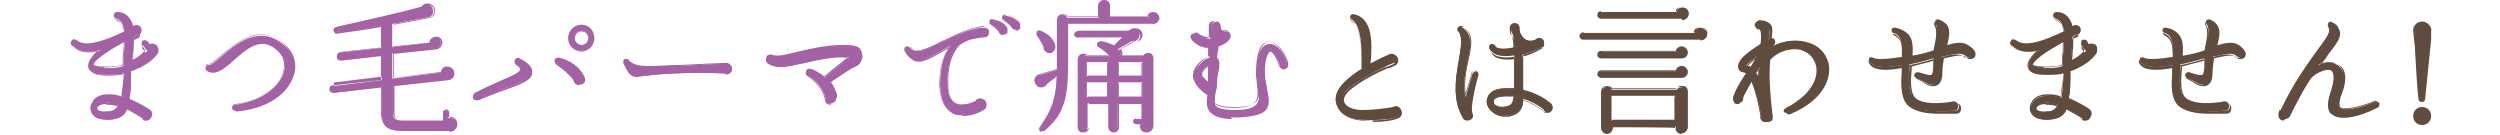
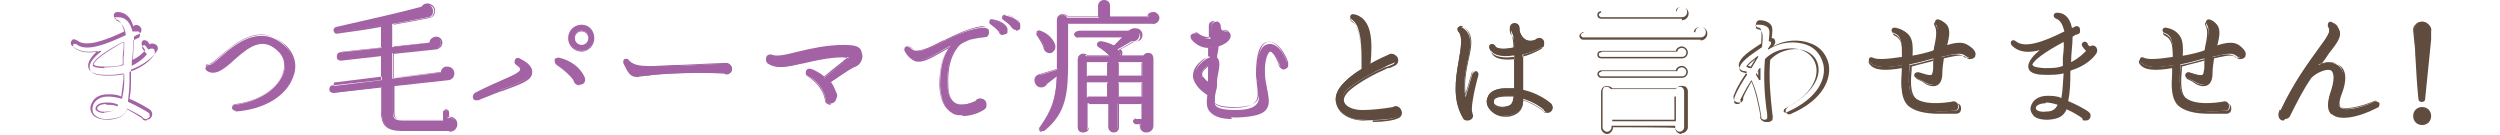
<svg xmlns="http://www.w3.org/2000/svg" width="334" height="18" version="1.1" viewBox="0 0 334 18">
  <defs>
    <style>
      .cls-1 {
        fill: #a362a4;
      }

      .cls-2 {
        fill: #604c3f;
      }
    </style>
  </defs>
  <g>
    <g id="_レイヤー_1" data-name="レイヤー_1">
      <g>
        <g>
-           <path class="cls-1" d="M17.5,9.5c0,1.3,0,2.7-.3,4,1,.4,2.5,1.2,2.8,1.5.4.3.2,1.1-.4,1.1s-.4,0-.5-.3c-.4-.3-1.2-.8-2.1-1.2-.4.9-1,1.3-2.5,1.4-1,0-1.8-.2-2.1-.8-.3-.4-.3-.9,0-1.4.3-.6,1.1-1,2-1,.6,0,1.3,0,1.9.3.2-1.1.2-2.2.3-3.3-.7.2-1.5.2-2.4.2-.9,0-2.1-.1-2.3-.9-.2-.9.9-1.9,1.5-2.4-1.5.4-2.8.3-3.7-.6-.4-.4,0-1,.5-.6,1.2,1,3.7.1,6.5-1.3-.2-.8-.5-1.5-1.1-1.7-.5-.2-.4-.8.1-.8,1.2,0,1.8.9,2,2h.2c.4-.4,1-.2,1,.3s-.1.5-.4.6c-.2,0-.4.2-.6.3,0,1.1-.2,2.2-.2,3.4,1-.5,1.6-1.1,2-1.5-.1-.1-.3-.3-.5-.6-.3-.5.4-.9.7-.4,0,.2.2.3.3.4.7-.4,1.2.3.9.9-.5.8-1.7,1.8-3.4,2.3ZM12.5,8.7c0,.1.1.3,1.5.4,1,0,1.8,0,2.5-.3,0-.2,0-.7,0-1,0-.5.2-1.3.1-2.2-.9.5-3.9,2.1-4.2,3.1ZM14.2,13.8c-.8,0-1.2.3-1.3.5,0,0,0,.2,0,.3.2.2.6.4,1.4.3.8,0,1.2-.3,1.5-.9-.6-.2-1.1-.3-1.6-.3Z" />
          <path class="cls-1" d="M19.6,16.1c-.3,0-.5,0-.6-.3-.3-.2-1.1-.7-2-1.2-.4.9-1.1,1.3-2.5,1.4-1,0-1.8-.2-2.2-.8-.3-.5-.3-1,0-1.5.3-.7,1.1-1.1,2.1-1.1.6,0,1.2,0,1.8.3.1-.8.2-1.6.3-2.4,0-.2,0-.5,0-.7-.8.2-1.5.2-2.3.2h0c-.5,0-2.2,0-2.4-1-.2-.8.7-1.7,1.2-2.2-1.5.3-2.6,0-3.4-.7-.2-.2-.2-.5,0-.7.1-.2.4-.2.7,0,1.2,1,4-.1,6.3-1.2-.2-.8-.5-1.4-1-1.6-.3,0-.4-.3-.4-.6,0-.2.2-.4.5-.4,1,0,1.8.7,2.1,1.9h0c.2-.2.5-.2.7-.1.2.1.4.3.4.6s-.2.5-.4.6c-.2,0-.4.2-.6.3,0,.7,0,1.4-.1,2.1,0,.3,0,.7-.1,1,.7-.3,1.3-.8,1.7-1.3-.1-.2-.3-.4-.4-.6-.2-.3,0-.6.1-.7.2-.1.5,0,.7.2,0,.1.1.2.2.3.4-.2.7,0,.9.1.2.2.3.6,0,.9-.6.9-1.8,1.8-3.4,2.4,0,.4,0,.8,0,1.3,0,.8,0,1.7-.2,2.6,1,.4,2.4,1.2,2.8,1.5.2.2.3.5.2.8-.1.3-.4.5-.7.5ZM17,14.5s0,0,0,0c1,.5,1.9,1,2.1,1.2,0,0,0,0,0,0,0,.1.2.2.4.2s.4-.2.5-.3c0-.2,0-.4-.1-.5-.4-.3-1.9-1.1-2.8-1.5,0,0,0,0,0-.1.1-.9.2-1.7.2-2.6,0-.4,0-.9,0-1.3,0,0,0,0,0,0,1.8-.6,2.9-1.6,3.3-2.3.2-.3,0-.6,0-.7-.1-.1-.4-.2-.7,0,0,0,0,0-.1,0-.1-.1-.2-.3-.3-.4-.1-.2-.3-.2-.4-.1-.1,0-.2.3,0,.5.2.3.4.5.5.6,0,0,0,0,0,.1-.5.6-1.2,1.1-2,1.5,0,0,0,0,0,0,0,0,0,0,0,0,0-.4,0-.8.1-1.2,0-.7.2-1.4.1-2.2,0,0,0,0,0,0,.2-.1.4-.2.6-.3.2,0,.3-.2.3-.5s-.1-.4-.3-.4c-.2,0-.4,0-.5,0,0,0,0,0,0,0h-.2c0,.1,0,.1,0,0s0,0,0,0c-.3-1.2-.9-1.9-1.9-1.9s-.3.1-.3.2c0,.1,0,.3.2.3.7.3,1,1.1,1.1,1.8,0,0,0,0,0,.1-2.6,1.2-5.3,2.3-6.6,1.2-.2-.1-.3,0-.4,0,0,.1-.1.3,0,.4.8.7,2,.9,3.6.5,0,0,0,0,.1,0,0,0,0,0,0,.1-.8.6-1.7,1.5-1.5,2.3.1.6.9.9,2.2.9.8,0,1.6,0,2.4-.2,0,0,0,0,0,0,0,0,0,0,0,0,0,.3,0,.5,0,.8,0,.8-.1,1.7-.3,2.5,0,0,0,0,0,0,0,0,0,0,0,0-.7-.2-1.3-.3-1.9-.3-.9,0-1.6.4-1.9,1-.2.4-.2.9,0,1.3.4.5,1.1.8,2.1.7,1.4-.1,2.1-.5,2.4-1.4,0,0,0,0,0,0,0,0,0,0,0,0ZM14,15.1c-.8,0-1.1-.3-1.2-.4-.1-.1,0-.3,0-.4.1-.2.4-.6,1.4-.6h0c.5,0,1,0,1.6.3,0,0,0,0,0,0,0,0,0,0,0,0-.3.6-.7.9-1.6,1-.1,0-.2,0-.3,0ZM14.2,13.9c-.9,0-1.2.4-1.2.5,0,0,0,.1,0,.2.1.2.6.4,1.3.3.8,0,1.1-.3,1.4-.7-.5-.2-1-.2-1.5-.2ZM14,9.1c-1.2,0-1.5-.2-1.6-.3,0,0,0-.1,0-.2h0c.3-1,2.9-2.4,4-3h.2c0-.1,0-.1,0-.1,0,0,0,0,0,0,0,.9,0,1.7-.1,2.2,0,.3,0,.8,0,1s0,0,0,0c-.7.2-1.5.3-2.6.3ZM12.6,8.7s0,0,0,0c0,0,.2.2,1.4.2,1,0,1.8,0,2.4-.3,0-.2,0-.7,0-1,0-.5.2-1.2.1-2h0c-1,.6-3.7,2.1-4,3Z" />
        </g>
        <g>
          <path class="cls-1" d="M31.5,14.7c-.6,0-.6-.7,0-.7,3.6-.5,5.8-2.5,6.4-4.3.4-1.2.1-2.3-.7-3-2.2-2.1-4.2-.4-6,1.2-1.2,1.1-2.4,2.2-3.5,1.5-.4-.2-.2-.7.2-.7s1-.6,1.6-1.1c1.9-1.7,5.2-4.4,8.4-1.6,1.3,1.1,1.7,2.6,1.2,4.2-.9,2.5-3.8,4.3-7.7,4.6Z" />
          <path class="cls-1" d="M31.5,14.8c-.3,0-.5-.2-.5-.4,0-.2.1-.5.5-.5,3.8-.5,5.8-2.6,6.3-4.2.4-1.1.1-2.2-.7-2.9-2-1.9-3.8-.6-5.8,1.2-1.2,1.1-2.5,2.2-3.6,1.5-.2-.1-.3-.3-.2-.5,0-.2.3-.4.5-.4s.5-.2,1.5-1.1c1.8-1.6,5.2-4.5,8.5-1.6,1.3,1.1,1.8,2.7,1.2,4.3-.9,2.6-3.8,4.4-7.7,4.7,0,0,0,0,0,0ZM31.5,14.7h0,0ZM35,5.5c.7,0,1.4.3,2.2,1,.9.8,1.1,1.9.7,3.1-.6,1.7-2.6,3.9-6.5,4.4-.2,0-.3.2-.3.3,0,.1.1.2.3.2s0,0,0,0c3.8-.3,6.7-2.1,7.6-4.6.5-1.5,0-3-1.2-4.1-3.2-2.8-6.4,0-8.3,1.6-.9.8-1.4,1.2-1.7,1.2s-.3.1-.3.2c0,0,0,.2.1.3,1,.7,2.1-.4,3.4-1.4,1.1-1,2.4-2.2,3.9-2.2Z" />
        </g>
        <g>
          <path class="cls-1" d="M60,17.4h-6.3c-1.9,0-2.7-.7-2.7-2.5v-3.3l-6.4.8c-.2,0-.5-.2-.5-.4s.2-.5.4-.5l6.5-.8v-3.4l-5.4.6c-.2,0-.5-.2-.5-.4,0-.2.2-.5.4-.5l5.5-.6v-3c-1.5.3-4.5.7-6.1.9-.4,0-.5-.5,0-.6,3.1-.7,8.9-2,11.4-2.7.2-.4.7-.6,1.1-.3.7.4.6,1.5-.2,1.6-1,.2-3.7.7-4.8.9v3.1l5-.6c0-.4.3-.7.8-.7s.7.3.7.7-.3.7-.7.8l-5.8.6v3.4l6.5-.8c0-.4.3-.8.8-.8s.8.3.8.8-.3.7-.6.8l-7.4.9v3.5c0,.9.2,1.2,1.3,1.2h5.4v-1.1c0-.2.2-.3.3-.3s.3.1.3.3v.8c.6-.2,1.1.2,1.1.8s-.4.9-.9.9Z" />
          <path class="cls-1" d="M60,17.5h-6.3c-2,0-2.8-.7-2.8-2.6v-3.2l-6.3.7c-.1,0-.3,0-.4-.1-.1,0-.2-.2-.2-.3,0-.1,0-.3.1-.4,0-.1.2-.2.4-.2l6.4-.7v-3.2l-5.3.6c-.1,0-.3,0-.4-.1-.1,0-.2-.2-.2-.4,0-.1,0-.3.1-.4,0-.1.2-.2.4-.2l5.4-.6v-2.8c-1.5.3-4.4.7-5.9.9-.3,0-.4-.2-.4-.4,0-.2,0-.4.3-.5,3.1-.7,8.9-2,11.4-2.7.3-.4.8-.6,1.3-.3.4.2.6.6.5,1,0,.4-.3.7-.7.8-1,.2-3.6.7-4.8.9v2.9l4.8-.5c0-.4.4-.8.9-.8s.8.4.8.8-.3.8-.8.9l-5.7.6v3.2l6.3-.7c0-.4.4-.8.9-.8s.9.4.9.9-.3.8-.7.9l-7.3.8v3.4c0,.9.2,1.1,1.2,1.1h5.3v-1c0-.2.2-.4.4-.4s.4.2.4.4v.6c.3,0,.5,0,.7.2.3.2.4.5.4.8,0,.5-.4,1-1,1ZM51,11.5s0,0,0,0c0,0,0,0,0,0v3.3c0,1.8.7,2.4,2.6,2.4h6.3c.4,0,.8-.3.8-.8s-.1-.5-.3-.6c-.2-.1-.4-.2-.7-.1,0,0,0,0,0,0,0,0,0,0,0,0v-.8c0-.1,0-.2-.2-.2s-.2,0-.2.2v1.1c0,0,0,0,0,0h-5.4c-1.1,0-1.4-.3-1.4-1.3v-3.5c0,0,0,0,0,0l7.4-.9c.3,0,.5-.3.5-.7s-.3-.7-.7-.7-.7.3-.7.7,0,0,0,0l-6.5.8s0,0,0,0c0,0,0,0,0,0v-3.4c0,0,0,0,0,0l5.8-.6c.3,0,.6-.3.6-.7s-.3-.6-.6-.6-.7.3-.7.6,0,0,0,0l-5,.6s0,0,0,0c0,0,0,0,0,0v-3.1s0,0,0,0c1.1-.2,3.8-.7,4.8-.9.3,0,.5-.3.6-.7,0-.3,0-.6-.4-.8-.4-.2-.8,0-1,.3,0,0,0,0,0,0-2.5.7-8.3,2.1-11.4,2.7-.1,0-.2.1-.2.2,0,0,0,.2.2.2,1.6-.2,4.6-.6,6.1-.9,0,0,0,0,0,0,0,0,0,0,0,0v3c0,0,0,0,0,0l-5.5.6c0,0-.2,0-.2.1s0,.2,0,.2c0,0,0,.2.1.2,0,0,.2,0,.2,0l5.4-.6s0,0,0,0c0,0,0,0,0,0v3.4c0,0,0,0,0,0l-6.5.8c0,0-.2,0-.2.1,0,0,0,.2,0,.3,0,0,0,.1.1.2,0,0,.2,0,.3,0l6.4-.8h0Z" />
        </g>
        <g>
          <path class="cls-1" d="M66.9,12.1c-.9.3-2,.7-3,1.1-.6.2-.9-.5-.4-.8,1.1-.6,2.2-1.1,3.2-1.5,1.4-.6,2.8-1.2,2.9-1.7,0-.2-.1-.4-.6-.7-.5-.3,0-1,.4-.7.8.4,1.6.9,1.6,1.7,0,1-1.7,1.6-4.1,2.5ZM77.4,11.3c-.4,0-.7-.3-.7-.6-.4-.6-1.3-1.5-2.2-2.1-.5-.3-.2-.8.3-.7,1.3.3,2.7,1.1,3.3,2.4.2.5,0,1-.6,1ZM77.7,6.8c-.9,0-1.7-.7-1.7-1.7s.7-1.7,1.7-1.7,1.6.7,1.6,1.7-.7,1.7-1.6,1.7ZM77.7,4.1c-.6,0-1,.5-1,1s.5,1,1,1,1-.5,1-1-.4-1-1-1Z" />
          <path class="cls-1" d="M63.6,13.4c-.2,0-.4-.1-.4-.3-.1-.2,0-.5.3-.7,1.1-.5,2.2-1,3.2-1.5l.4-.2c1.2-.5,2.4-1,2.4-1.4,0-.2-.1-.3-.5-.6-.3-.2-.3-.5-.2-.7.1-.2.4-.3.7-.1.7.4,1.7.9,1.6,1.8,0,1.1-1.7,1.6-4.1,2.5h-.1c-1.2.5-2.1.8-3,1.2,0,0-.2,0-.3,0ZM69.2,7.9c-.1,0-.2,0-.2.1,0,.1,0,.3.1.5.4.3.6.5.6.8,0,.5-1,.9-2.5,1.6l-.4.2c-1,.4-2.1.9-3.2,1.5-.2.1-.2.3-.2.4,0,.1.2.2.4.1.9-.4,1.8-.7,3-1.1h.1c2.3-.9,3.9-1.4,3.9-2.4,0-.7-.7-1.2-1.5-1.6,0,0-.1,0-.2,0ZM66.9,12.1h0,0ZM77.4,11.4c-.4,0-.7-.3-.8-.7-.4-.6-1.3-1.4-2.2-2-.3-.2-.3-.5-.3-.7,0-.2.3-.3.6-.3,1.6.4,2.8,1.3,3.3,2.5.1.3.1.6,0,.8-.1.2-.4.3-.7.3ZM74.7,8c-.1,0-.2,0-.3.2,0,.1,0,.3.2.4.9.6,1.9,1.5,2.3,2.1,0,0,0,0,0,0,0,.3.3.5.6.5s.4,0,.5-.2c.1-.2.1-.4,0-.6-.5-1.1-1.7-2-3.2-2.4,0,0,0,0-.1,0ZM77.7,6.9c-1,0-1.8-.8-1.8-1.8s.8-1.8,1.8-1.8,1.7.8,1.7,1.8-.8,1.8-1.7,1.8ZM77.7,3.6c-.9,0-1.6.7-1.6,1.6s.7,1.6,1.6,1.6,1.5-.7,1.5-1.6-.7-1.6-1.5-1.6ZM77.7,6.3c-.6,0-1.1-.5-1.1-1.1s.5-1.1,1.1-1.1,1.1.5,1.1,1.1-.5,1.1-1.1,1.1ZM77.7,4.2c-.5,0-.9.4-.9.9s.4.9.9.9.9-.4.9-.9-.4-.9-.9-.9Z" />
        </g>
        <g>
          <path class="cls-1" d="M96.7,9.8c-5-.2-8.8.1-10.2.3-2.1.3-2.2.1-3.1-1.7-.2-.4.3-.7.5-.4.8,1.1,2.4,1,5.9.8,1.7,0,4.5-.2,7.3-.3.4,0,.6.3.7.6,0,.6-.6.9-1,.6Z" />
          <path class="cls-1" d="M85.3,10.3c-1.1,0-1.3-.4-2-1.8-.1-.3,0-.5.1-.6.2-.1.4,0,.5,0,.8,1.1,2.4,1,5.8.8,1.4,0,4.4-.2,7.3-.3.4,0,.7.3.8.7,0,.3,0,.5-.3.7-.2.2-.6.2-.8,0-5.9-.2-9.7.2-10.1.3-.5,0-.9.1-1.2.1ZM83.6,8s0,0-.1,0c0,0-.1.2,0,.3.9,1.7,1,1.9,3,1.6.4,0,4.3-.6,10.2-.3,0,0,0,0,0,0,.2.1.4,0,.6,0,.2-.1.2-.3.2-.5,0-.3-.3-.5-.6-.5-2.9,0-5.9.2-7.3.3-3.5.2-5.1.3-5.9-.8,0,0-.1,0-.2,0Z" />
        </g>
        <g>
          <path class="cls-1" d="M114.4,8.8c-.9.4-2.7,1.7-3.6,2.3.4.4.7,1,.8,1.6.3.5,0,1.1-.6,1.1s-.7-.2-.7-.6c-.2-1.2-1.1-2.4-2.4-3.1-.4-.2-.2-.9.3-.8.6.2,1.3.6,1.9,1.1.6-.5,1.9-1.5,2.5-2,0,0,.7-.5.8-.7-1.2-.5-4.8.4-6.1.7-1.9.5-3.5.8-4.7,0-.5-.3-.2-1,.4-.8.8.3,2,0,3.6-.4,1.7-.4,3.8-.9,6.2-.9s2.2.7,2.3,1.3c.1.5-.2,1-.7,1.2Z" />
          <path class="cls-1" d="M111,14c-.4,0-.8-.2-.8-.7-.2-1.2-1.1-2.3-2.3-3.1-.3-.2-.3-.5-.2-.7,0-.2.3-.4.6-.3.5.1,1.3.6,1.8,1,.3-.2.7-.6,1.1-.9.5-.4,1-.8,1.4-1.1,0,0,0,0,.2-.2.2-.1.4-.3.5-.5-.6-.2-2.2-.1-5.9.8h-.1c-1.9.5-3.4.8-4.7,0-.3-.2-.3-.5-.2-.7,0-.2.4-.4.7-.3.7.3,1.9,0,3.5-.4,1.7-.4,3.8-.9,6.2-.9s2.2.7,2.4,1.3c.1.6-.2,1.1-.8,1.3h0c-.6.2-1.6.9-2.4,1.5-.4.3-.8.5-1.1.7.4.5.6,1,.8,1.5.2.3.2.6,0,.9-.1.2-.4.4-.7.4ZM108.1,9.5c-.1,0-.2,0-.3.2,0,.1,0,.3.1.4,1.3.8,2.2,1.9,2.4,3.2,0,.3.3.5.6.5s.4,0,.5-.3c.1-.2,0-.5,0-.7,0,0,0,0,0,0-.1-.6-.4-1.1-.8-1.6,0,0,0,0,0,0s0,0,0,0c.3-.2.7-.5,1.2-.8.9-.6,1.9-1.3,2.5-1.5.5-.2.7-.6.6-1.1-.1-.6-.8-1.2-2.2-1.2-2.4,0-4.5.5-6.2.9-1.7.4-2.9.7-3.6.4-.2,0-.4,0-.5.2,0,.1,0,.3.2.4,1.2.8,2.7.4,4.5,0h.1c3.3-.8,5.4-1,6.2-.7,0,0,0,0,0,0,0,0,0,0,0,0-.1.2-.4.4-.7.6,0,0-.1.1-.2.1-.3.3-.9.7-1.4,1.1-.5.4-.9.7-1.2.9,0,0,0,0-.1,0-.5-.5-1.3-.9-1.8-1,0,0,0,0-.1,0ZM114.4,8.8h0,0Z" />
        </g>
        <g>
          <path class="cls-1" d="M131.4,4.8c-.3,0-1.5.2-1.8.3-.7.3-1.3.5-1.8,1.1-.9,1.2-1.3,2.9-1.2,5.1,0,1.3.4,2.1,1.1,2.5.8.4,2,0,2.7-.3.4-.6,1.3-.3,1.3.4s-.1.5-.4.6c-1.2.7-2.9,1.2-4.1.5-1-.5-1.5-1.7-1.6-3.6,0-2.3.4-4.1,1.4-5.3-.6.3-1.1.6-1.6.9-1.2.7-2.2,1.2-3.1,1-.5-.2-1-.6-1.3-1.2-.2-.4.3-.7.6-.4.9.9,2.3.2,4.5-.9,1.6-.8,3.3-1.6,5.1-1.8.4,0,.9,0,.9.6s-.3.7-.6.6ZM134.1,4.6c-.3,0-.5-.1-.6-.4-.2-.2-.6-.6-1-.9-.3-.2-.2-.6.2-.5,1.1.2,1.7.7,1.8,1.1.1.3,0,.6-.4.7ZM135.8,3.9c-.2,0-.5-.1-.6-.4-.2-.3-.7-.7-1-.9-.3-.2-.2-.6.2-.5,1,.2,1.6.6,1.8,1.1,0,.3,0,.6-.4.7Z" />
          <path class="cls-1" d="M128.6,15.4c-.5,0-1,0-1.4-.3-1-.6-1.6-1.7-1.7-3.6,0-2.1.3-3.8,1.2-5-.5.2-.9.5-1.3.7-1.2.7-2.2,1.2-3.1,1-.5-.2-1-.6-1.4-1.3-.2-.3,0-.5,0-.6.2-.1.4-.2.7,0,.9.9,2.3.2,4.4-.9h.1c1.6-.8,3.2-1.6,5-1.9.3,0,.6,0,.8.2.1.1.2.3.2.5s0,.4-.2.6c-.1.1-.3.2-.5.2-.3,0-1.4.2-1.8.3-.7.3-1.3.5-1.7,1.1-.9,1.2-1.3,2.8-1.2,5,0,1.3.4,2.1,1,2.4.9.5,2.2-.1,2.6-.3.2-.3.5-.4.9-.3.4.1.6.4.6.8s-.1.5-.4.7c-.8.5-1.8.8-2.8.8ZM127,6s0,0,0,0c0,0,0,0,0,.1-1,1.2-1.5,3-1.4,5.3,0,1.8.6,3,1.6,3.5,1.2.7,2.8.2,4-.5.2-.1.3-.3.3-.5s-.2-.5-.4-.6c-.2,0-.5,0-.6.2,0,0,0,0,0,0-.4.2-1.8.9-2.8.3-.7-.4-1.1-1.2-1.1-2.6-.1-2.3.3-3.9,1.2-5.1.5-.6,1.1-.9,1.8-1.2.4-.1,1.5-.3,1.9-.3,0,0,0,0,0,0,.1,0,.2,0,.3-.1.1-.1.2-.3.2-.4s0-.3-.1-.4c-.1-.1-.4-.2-.6-.1-1.8.2-3.4,1-4.9,1.8h-.1c-2.2,1.2-3.7,1.9-4.6.9-.1-.1-.3-.1-.4,0-.1,0-.1.2,0,.4.4.7.8,1,1.3,1.2.9.2,1.8-.3,3-1,.4-.2,1-.5,1.6-.9,0,0,0,0,0,0ZM134,4.7c-.3,0-.5-.2-.6-.5h0c-.2-.3-.6-.6-1-.9-.2-.1-.3-.3-.2-.5,0-.2.2-.3.5-.2,1.1.2,1.7.7,1.9,1.2,0,.2,0,.4,0,.5,0,.2-.3.3-.5.3h0s0,0-.1,0ZM132.6,2.8c-.1,0-.2,0-.2.1,0,0,0,.2.1.2.4.2.8.6,1,.9h0c0,0,0,0,0,.1,0,.2.2.4.5.3h0c.1,0,.3-.1.3-.2,0-.1,0-.2,0-.4-.1-.4-.7-.8-1.7-1,0,0,0,0,0,0ZM135.7,4c-.2,0-.5-.2-.6-.4-.2-.3-.6-.6-1-.9-.2-.1-.3-.3-.2-.5,0-.1.2-.3.5-.2,1,.2,1.7.6,1.9,1.2,0,.2,0,.4,0,.6,0,.1-.2.2-.4.3,0,0,0,0-.1,0ZM134.3,2.1c0,0-.1,0-.2.1,0,0,0,.2.1.2.4.2.8.7,1.1.9,0,0,0,0,0,0,0,.2.3.4.5.3h0c.1,0,.2,0,.3-.2,0-.1,0-.3,0-.4-.2-.5-.8-.9-1.7-1,0,0,0,0,0,0Z" />
        </g>
        <g>
          <path class="cls-1" d="M154.1,3.1h-11.5v5c0,4.4-.3,7-3.2,9.3-.3.2-.6-.2-.5-.4,1.7-2.4,2.2-4,2.3-7l-1.4,1.1c-.2.4-.6.6-1,.4-.7-.3-.6-1.3.2-1.5l2.3-.7V2.7c0-.7,1-1,1.3-.3h4.2V.8c0-.4.3-.7.7-.7s.7.3.7.7v1.5h5.2c0-.4.3-.6.7-.6s.7.3.7.7-.3.7-.7.7ZM140.2,7c-.4,0-.7-.3-.7-.7-.1-.4-.6-1.2-.9-1.6-.2-.2,0-.6.4-.5,1,.4,1.8,1.2,1.9,2,0,.4-.2.9-.7.9ZM153.1,17.6c-.6,0-.9-.6-.7-1.1h-.7c-.2,0-.3-.1-.3-.3s.2-.3.3-.3h.8v-2.1h-3.2v3.2c0,.4-.3.6-.6.6s-.6-.3-.6-.6v-3.2h-2.8v3.2c0,.4-.3.6-.7.6s-.6-.3-.6-.6V7.9c0-.6.8-.9,1.1-.4h3.2c-.4-.4-1-.9-1.6-1.3-.3-.2,0-.6.2-.6.7.1,1.3.3,1.8.6l1.2-1.2h-6c-.2,0-.4-.2-.4-.4s.2-.4.4-.4h6.8c.4-.5,1.3-.4,1.5.2.2.6-.4,1.3-1,1.1l-1.9,1.1c.3.2.5.6.3.9h3.1c.3-.6,1.2-.4,1.2.3v9c0,.4-.3.8-.8.8ZM145.2,10.2h2.8v-1.9h-2.8v1.9ZM145.2,13h2.8v-2h-2.8v2ZM149.4,10.2h3.2v-1.9h-3.2v1.9ZM149.4,13h3.2v-2h-3.2v2Z" />
          <path class="cls-1" d="M153.1,17.7c-.3,0-.6-.2-.7-.4-.1-.2-.2-.5-.1-.7h-.5c-.2,0-.4-.2-.4-.4s.2-.4.4-.4h.7v-1.9h-3v3.1c0,.4-.3.7-.7.7s-.7-.3-.7-.7v-3.1h-2.6v3.1c0,.4-.3.7-.8.7s-.7-.3-.7-.7V7.9c0-.3.2-.6.5-.7.3-.1.6,0,.8.2h2.9c-.4-.4-.9-.8-1.4-1.1-.2,0-.2-.3-.2-.5,0-.2.3-.3.5-.3.7.1,1.2.3,1.8.6l1-1h-5.7c-.3,0-.5-.2-.5-.5s.2-.5.5-.5h6.7c.2-.3.6-.4,1-.3.3,0,.6.3.7.6.1.3,0,.7-.2.9-.2.2-.6.3-.9.3l-1.8,1c.3.2.3.5.2.8h2.9c.2-.3.5-.4.8-.3.3,0,.5.4.5.7v9c0,.5-.4.9-.9.9ZM151.7,16c-.1,0-.2,0-.2.2s.1.2.2.2h.7s0,0,0,0c0,0,0,0,0,0-.1.2,0,.5,0,.7.1.2.3.3.6.3.4,0,.7-.3.7-.7V7.8c0-.3-.2-.5-.4-.5-.2,0-.5,0-.6.3,0,0,0,0,0,0h-3.1s0,0,0,0,0,0,0-.1c.2-.3,0-.6-.2-.8,0,0,0,0,0,0,0,0,0,0,0,0l1.9-1.1s0,0,0,0c.3,0,.6,0,.8-.2.2-.2.3-.5.2-.7,0-.3-.3-.4-.5-.5-.3,0-.6,0-.8.3,0,0,0,0,0,0h-6.8c-.2,0-.3.1-.3.3s.1.3.3.3h6s0,0,0,0,0,0,0,.1l-1.2,1.2s0,0-.1,0c-.5-.3-1.1-.5-1.8-.6-.1,0-.2,0-.2.1,0,0,0,.2,0,.2.5.4,1.2.9,1.6,1.3,0,0,0,0,0,.1,0,0,0,0,0,0h-3.2s0,0,0,0c-.2-.2-.4-.2-.6-.1-.2,0-.3.3-.3.5v9c0,.3.2.5.5.5s.6-.2.6-.5v-3.2c0,0,0,0,0,0h2.8c0,0,0,0,0,0v3.2c0,.3.2.5.5.5s.5-.2.5-.5v-3.2c0,0,0,0,0,0h3.2c0,0,0,0,0,0v2.1c0,0,0,0,0,0h-.8ZM139.2,17.6c-.1,0-.2,0-.3-.1-.1-.1-.2-.4,0-.5,1.6-2.2,2.2-3.8,2.3-6.8l-1.3,1c-.2.4-.7.6-1.2.4-.3-.2-.5-.5-.5-.9,0-.4.3-.7.7-.8l2.3-.7V2.7c0-.4.2-.7.6-.8.3,0,.7,0,.9.3h4V.8c0-.4.3-.8.8-.8s.8.3.8.8v1.4h5c0-.4.4-.6.8-.6s.8.4.8.8-.4.8-.8.8h-11.4v4.9c0,4.3-.2,7-3.2,9.4,0,0-.2,0-.3,0ZM141.3,9.9s0,0,0,0c0,0,0,0,0,0-.1,3.1-.7,4.7-2.4,7.1,0,0,0,.2,0,.3,0,0,.1.1.3,0,2.9-2.2,3.2-4.6,3.2-9.2V3.1c0,0,0,0,0,0h11.5c.3,0,.6-.3.6-.6s-.3-.6-.6-.6-.6.2-.6.5c0,0,0,0,0,0h-5.2c0,0,0,0,0,0V.8c0-.3-.3-.6-.6-.6s-.6.2-.6.6v1.5c0,0,0,0,0,0h-4.2s0,0,0,0c-.2-.3-.5-.3-.7-.3-.2,0-.5.2-.5.6v6.6s0,0,0,0l-2.3.7c-.4.1-.5.4-.6.6,0,.3.1.5.4.7.3.1.7,0,.9-.3,0,0,0,0,0,0l1.4-1.1s0,0,0,0ZM152.6,13.1h-3.2c0,0,0,0,0,0v-2c0,0,0,0,0,0h3.2c0,0,0,0,0,0v2c0,0,0,0,0,0ZM149.5,12.9h3v-1.8h-3v1.8ZM148.1,13.1h-2.8c0,0,0,0,0,0v-2c0,0,0,0,0,0h2.8c0,0,0,0,0,0v2c0,0,0,0,0,0ZM145.3,12.9h2.6v-1.8h-2.6v1.8ZM152.6,10.3h-3.2c0,0,0,0,0,0v-1.9c0,0,0,0,0,0h3.2c0,0,0,0,0,0v1.9c0,0,0,0,0,0ZM149.5,10.1h3v-1.7h-3v1.7ZM148.1,10.3h-2.8c0,0,0,0,0,0v-1.9c0,0,0,0,0,0h2.8c0,0,0,0,0,0v1.9c0,0,0,0,0,0ZM145.3,10.1h2.6v-1.7h-2.6v1.7ZM140.2,7.1c-.4,0-.8-.4-.8-.8-.1-.3-.6-1.2-.9-1.6-.1-.2,0-.3,0-.5.1-.1.3-.2.5-.1,1.1.4,1.8,1.2,2,2,0,.3,0,.5-.2.7-.2.2-.4.3-.6.3ZM138.8,4.3c0,0-.1,0-.2,0,0,0,0,.2,0,.2.3.4.7,1.3.9,1.7,0,0,0,0,0,0,0,.3.3.6.6.6s.3,0,.4-.2c.1-.1.2-.3.1-.5-.1-.7-.9-1.5-1.9-1.9,0,0,0,0,0,0Z" />
        </g>
        <g>
          <path class="cls-1" d="M171.6,9.3c-.4,0-.6-.3-.6-.6-.5-1.4-1.1-1.9-1.3-1.8-.2,0-.8.9-.7,3,0,.7.2,1.4.3,2.1.2,1,.4,1.9-.1,2.6-.5.7-1.7,1-3.9,1.1-1.8,0-2.8-.2-3.4-.8-.6-.6-.5-1.4-.4-2.3-.5-.3-1.7-1.1-1.9-2.2,0-.7.2-1.4.9-2,.3-.3.7-.6,1.1-.7,0-.5,0-.9.1-1.4-.9,0-1.8-.5-2.3-1.1-.4-.5.2-.9.6-.6.5.4,1.1.6,1.7.6,0-.4.1-1.2.2-1.8,0-.3.3-.5.6-.5.4,0,.6.3.6.7,0,.5.4.6.7.6.5-.1.8.5.5,1-.3.5-.9.8-1.5,1,0,.5-.2,1-.2,1.5.7.6,0,2.3,0,3.1s0,1-.2,1.5c-.1.7-.2,1.4,0,1.8.3.4,1.2.6,2.7.6,1.5,0,2.4-.3,2.8-.8.7-.8,0-2.7,0-3.8,0-2.4.4-4,1.5-4.2,1-.2,2,.8,2.6,2.6.2.4-.2.8-.6.8ZM160.7,10.4c.2.4.5.6.7.7,0-.7,0-1.5.1-2.4-.6.4-1.3.9-.9,1.7Z" />
          <path class="cls-1" d="M164.6,15.9c-1.4,0-2.3-.3-2.9-.9-.6-.6-.5-1.5-.4-2.3-1.1-.7-1.7-1.5-1.9-2.3-.1-.7.2-1.5.9-2.1.4-.4.8-.6,1.1-.7,0-.2,0-.4,0-.6,0-.2,0-.4,0-.6-.9,0-1.7-.5-2.2-1.1-.2-.3-.2-.6,0-.7.2-.2.5-.2.7,0,.4.4,1,.6,1.6.5,0-.2,0-.6,0-1,0-.3,0-.5,0-.7,0-.4.4-.6.7-.6s.4,0,.5.2c.1.2.2.4.2.6,0,.2,0,.3.2.4,0,0,.2.1.4,0,.2,0,.5,0,.6.2.2.3.2.6,0,1-.3.4-.8.8-1.5,1,0,.4-.1.9-.2,1.4.5.4.3,1.4.2,2.2,0,.3-.1.7-.1.9,0,.5,0,1-.1,1.4h0c-.1.8-.2,1.5,0,1.8.2.2.8.5,2.2.5s.2,0,.3,0c1.4,0,2.4-.3,2.8-.8.5-.5.3-1.6.2-2.5,0-.4-.1-.8-.1-1.2,0-2.7.5-4.1,1.5-4.3,1-.2,2.1.8,2.8,2.7,0,.2,0,.4,0,.6-.1.2-.4.3-.6.3-.4,0-.7-.3-.7-.7-.5-1.3-1-1.7-1.2-1.7s0,0,0,0c-.1,0-.8.7-.7,2.9,0,.8.2,1.5.3,2,.2,1,.4,1.9-.1,2.7-.5.7-1.7,1.1-4,1.2-.2,0-.5,0-.7,0ZM159.7,4.6c0,0-.1,0-.2,0,0,0-.1.3,0,.5.5.6,1.3,1,2.2,1,0,0,0,0,0,0s0,0,0,0c0,.2,0,.4,0,.7,0,.2,0,.5,0,.7,0,0,0,0,0,0-.3,0-.7.3-1.1.7-.7.6-.9,1.2-.8,1.9.1.8.7,1.5,1.8,2.2,0,0,0,0,0,.1-.1.8-.2,1.6.3,2.2.6.6,1.6.9,3.4.8,2.2-.1,3.3-.4,3.8-1.1.5-.7.3-1.5,0-2.5-.1-.6-.3-1.3-.3-2.1,0-2.2.5-3.1.8-3.1,0,0,0,0,0,0,.3,0,.9.6,1.3,1.9,0,0,0,0,0,0,0,.3.2.5.5.5s.4,0,.5-.3c0-.1.1-.3,0-.5-.6-1.6-1.5-2.6-2.3-2.6s-.1,0-.2,0c-.9.2-1.4,1.5-1.4,4.1s0,.7.1,1.1c.1,1,.3,2.1-.2,2.7-.4.5-1.4.8-2.9.8-1.5,0-2.4-.2-2.7-.6-.4-.4-.2-1.1,0-1.8h0c0-.6.1-1,.1-1.5s0-.6.1-.9c.1-.8.3-1.7-.1-2.1,0,0,0,0,0,0,0-.6.1-1.1.2-1.5,0,0,0,0,0,0,.7-.2,1.2-.5,1.5-.9.2-.3.1-.6,0-.7-.1-.1-.2-.2-.4-.2-.2,0-.4,0-.6-.1-.1,0-.2-.2-.2-.5,0-.2,0-.4-.1-.5,0-.1-.2-.2-.4-.2-.2,0-.4.2-.5.4,0,.2,0,.5,0,.7,0,.4,0,.8-.1,1.1,0,0,0,0,0,0-.7,0-1.3-.2-1.8-.6,0,0-.2-.1-.3-.1ZM161.4,11.2s0,0,0,0c-.2,0-.6-.3-.8-.7h0c-.5-.8.3-1.4.9-1.8,0,0,0,0,.1,0,0,0,0,0,0,0,0,.8,0,1.6-.1,2.4,0,0,0,0,0,0,0,0,0,0,0,0ZM160.8,10.3c.2.3.4.5.6.6,0-.6,0-1.3,0-2-.5.4-1,.8-.7,1.4Z" />
        </g>
        <g>
          <path class="cls-2" d="M186.7,15.6c-.8.4-3,.5-4.9.4-1.6-.1-2.8-.8-3.2-2-.4-1,0-2,1-3,.7-.7,1.5-1.3,2.3-1.8,0-.4,0-.7,0-1.3,0-2.9-.3-4.6-1.3-5.3-.4-.3-.2-.8.3-.7,2.3.5,2.3,3.4,2,6.7,1.2-.7,2.2-1.1,2.6-1.3.4-.3,1.1,0,1.1.5s-.1.5-.4.6c-.4.2-.8.3-1.1.5-1.3.6-3.4,1.7-4.8,2.8-.8.6-1,1.2-.8,1.8.2.7,1.2,1.2,2.5,1.2s3-.2,4.1-.4c.4-.3,1.1,0,1.1.6s-.1.5-.4.6Z" />
          <path class="cls-2" d="M183.4,16.1c-.5,0-1.1,0-1.5,0-1.7-.1-2.9-.9-3.3-2-.4-1,0-2.1,1-3.1.6-.6,1.3-1.2,2.3-1.7,0-.3,0-.5,0-.9v-.3c-.1-2.9-.3-4.6-1.3-5.2-.2-.2-.3-.4-.2-.6,0-.2.3-.3.6-.3,2.3.5,2.4,3.4,2.1,6.6.9-.5,1.7-.9,2.2-1.1.1,0,.2,0,.3-.1.2-.2.6-.2.8,0,.3.1.4.4.4.7s-.2.6-.5.7c-.3.1-.5.3-.8.3-.1,0-.2,0-.3.1-1.4.6-3.5,1.7-4.8,2.8-.7.6-1,1.2-.8,1.7.2.7,1.2,1.1,2.4,1.1s2.9-.1,4.1-.4c.2-.2.6-.2.8,0,.2.1.4.4.4.7s-.2.6-.5.7h0c-.6.3-2,.5-3.4.5ZM180.7,2.1c-.2,0-.2,0-.3.2,0,0,0,.2.1.4,1,.7,1.3,2.4,1.4,5.4v.3c0,.4,0,.7,0,.9,0,0,0,0,0,.1-1,.6-1.7,1.2-2.3,1.8-1,1-1.3,2-.9,2.9.4,1.1,1.5,1.8,3.1,1.9,2,.2,4.1,0,4.8-.4h0c.2-.1.3-.3.3-.5s-.1-.4-.3-.5c-.2-.1-.4,0-.6,0,0,0,0,0,0,0-1.2.2-2.8.4-4.1.4s-2.3-.5-2.5-1.3c-.2-.6,0-1.3.8-1.9,1.3-1.1,3.4-2.2,4.8-2.8,0,0,.2,0,.3-.1.2,0,.5-.2.8-.3.2-.1.3-.3.3-.5s-.1-.4-.3-.5c-.2-.1-.5,0-.6,0,0,0-.2,0-.3.1-.5.2-1.4.6-2.3,1.2,0,0,0,0-.1,0,0,0,0,0,0,0,.2-3.2.3-6.1-2-6.6,0,0,0,0,0,0Z" />
        </g>
        <g>
          <path class="cls-2" d="M196.5,15c0,.1.1.3.1.4,0,.4-.3.6-.6.6-.4,0-.4-.2-.6-.4-1.3-2.3-1-4.9-.5-7.5.3-1.7.5-3.2,0-3.8s0-.9.5-.6c1.4.9,1.1,2.5.7,4.4-.3,1.4-.7,3.1-.3,4.9l.9-3.1c.2-.5.9-.3.7.2-.7,2.4-1,4.7-.8,5ZM206.8,15c-.3,0-.5-.1-.6-.4-.5-.4-1.4-1-2.7-1.4,0,1.1-.4,2-2,2.2-1.2.2-2.1-.3-2.5-.9-.4-.5-.5-1.1-.2-1.6.2-.4.7-1,2.2-1.1.5,0,.9,0,1.3,0,0-.6,0-1.2,0-1.9,0-1,0-1.8,0-2.5-1.9.3-3-.1-3.3-1-.2-.5.5-.7.7-.3.2.5,1.5.5,2.6.2,0-.8-.1-1.4-.2-1.7-.1-.2-.2-.5-.3-.7-.1-.5.2-.8.6-.8s.6.3.6.6c0,.2,0,.5.2.9.4.8,1.2,1.1,2.1.8.4-.4,1-.2,1,.4s-.1.4-.3.5c-.7.4-1.7.8-2.6,1,0,.7,0,1.6,0,2.5,0,.8,0,1.6.1,2.3,1.6.4,2.9,1.1,3.7,1.8.4.4.2,1.1-.4,1.1ZM201.1,12.8c-.8,0-1.4.2-1.6.6-.1.2,0,.4,0,.5.2.3.8.6,1.7.4.8-.2,1-.6,1.1-1.5-.4,0-.9-.1-1.3,0ZM203.5,6.1h-.2c0-.1,0,0,0,0h.2Z" />
          <path class="cls-2" d="M196,16.1c-.4,0-.5-.2-.6-.4h0c-1.3-2.3-1-4.8-.5-7.7.3-1.6.5-3.2,0-3.7-.2-.2-.2-.5,0-.7.1-.2.4-.2.6,0,1.5.9,1.1,2.6.7,4.4h0c-.3,1.4-.6,2.9-.4,4.5l.8-2.7c0-.3.4-.4.6-.3.2,0,.4.3.3.6-.7,2.5-1,4.6-.8,4.9,0,0,0,0,0,0h0c0,.2.1.3.1.4,0,.2,0,.3-.2.5-.1.1-.3.2-.5.2ZM195.1,3.7c0,0-.1,0-.2,0,0,0,0,.3,0,.4.6.6.4,2.1.1,3.9-.5,2.9-.8,5.3.5,7.5h0c.1.2.2.3.4.3.1,0,.3,0,.4-.2,0,0,.1-.2.1-.3,0,0,0-.2,0-.3h0c-.2-.5.2-2.8.8-5.1,0-.2,0-.3-.2-.4-.1,0-.3,0-.3.2l-.9,3.1s0,0,0,0h0s0,0,0,0c-.4-1.7,0-3.4.3-4.8h0c.4-2,.7-3.5-.6-4.4,0,0-.2,0-.2,0ZM201.1,15.6c-1,0-1.7-.5-2.1-1-.4-.5-.5-1.1-.2-1.7,0-.2.5-1.1,2.3-1.1.4,0,.8,0,1.2,0,0-.4,0-.9,0-1.4v-.4c0-1,0-1.7,0-2.4-2.3.3-3.1-.4-3.3-1.1-.1-.3,0-.5.2-.6.2,0,.5,0,.6.3.2.4,1.2.4,2.4.2,0-.7-.1-1.3-.2-1.6-.2-.2-.3-.5-.3-.8,0-.3,0-.5.1-.6.1-.2.3-.3.5-.3.4,0,.6.3.7.6,0,0,0,.1,0,.2,0,.2,0,.4.2.7.4.8,1.1,1,1.9.7.2-.2.5-.3.8-.2.2.1.4.3.4.6s-.2.5-.3.6c0,0,0,0,0,0-.7.4-1.7.8-2.5,1,0,.6,0,1.5,0,2.4,0,.6,0,1.2,0,1.8,0,.2,0,.3,0,.5,1.8.4,3.1,1.3,3.7,1.8.2.2.3.5.2.8-.1.3-.4.5-.7.5s-.5-.1-.7-.4c-.4-.3-1.3-.9-2.5-1.3,0,.9-.3,1.9-2,2.2-.2,0-.4,0-.5,0ZM201.6,12c-.2,0-.3,0-.5,0-1.7,0-2.1.9-2.2,1-.2.5-.1,1,.2,1.5.4.5,1.2,1,2.4.9,1.7-.3,1.9-1.2,1.9-2.1s0,0,0,0c0,0,0,0,0,0,1.3.4,2.3,1.1,2.7,1.4,0,0,0,0,0,0,0,.2.2.3.5.3s.4-.1.5-.3c0-.2,0-.5-.2-.6-.6-.5-1.8-1.3-3.6-1.7,0,0,0,0,0,0,0-.2,0-.4,0-.5,0-.6-.1-1.2,0-1.8,0-.9,0-1.8,0-2.5,0,0,0,0,0,0,.9-.2,1.8-.6,2.5-1,.2-.1.3-.2.3-.4s-.1-.4-.3-.4c-.2,0-.4,0-.6.1,0,0,0,0,0,0-.9.3-1.7,0-2.2-.8-.1-.3-.2-.5-.2-.7,0,0,0-.1,0-.2,0-.2-.2-.5-.5-.5s-.3,0-.4.2c0,.1-.1.3,0,.5,0,.2.1.5.3.7,0,0,0,0,0,0,.1.4.2.9.2,1.7,0,0,0,0,0,.1-1.1.2-2.5.3-2.7-.3,0-.2-.2-.2-.4-.1-.1,0-.2.2-.1.4.3.9,1.4,1.2,3.2,1,0,0,0,0,0,0,0,0,0,0,0,0,0,.7,0,1.5,0,2.5v.4c0,.5,0,1,0,1.5,0,0,0,0,0,0,0,0,0,0,0,0-.3,0-.6,0-.8,0ZM200.8,14.5c-.6,0-1.1-.3-1.3-.5-.2-.2-.2-.4-.1-.6.2-.4.7-.6,1.7-.7h0c.4,0,.9,0,1.3,0,0,0,0,0,0,.1,0,.9-.2,1.4-1.2,1.6-.2,0-.4,0-.5,0ZM201.1,12.9c-.8,0-1.4.2-1.5.5,0,.1,0,.3,0,.4.2.3.8.6,1.6.4.7-.1.9-.4,1-1.3-.4,0-.8,0-1.2,0ZM203.3,6.2s0,0,0,0c0,0,0,0,0,0v-.2s0,0,0,0c0,0,0,0,.1,0h.2c0,.1,0,.2,0,.2s0,0,0,0h-.2c0,0,0,0,0,0Z" />
        </g>
        <g>
-           <path class="cls-2" d="M227.2,5.2h-15.7c-.2,0-.4-.2-.4-.4s.2-.4.4-.4h14.9c0-.4.4-.7.8-.7s.8.4.8.8-.4.8-.8.8ZM224.7,2.4h-10.8c-.2,0-.4-.2-.4-.4s.2-.4.4-.4h10.1c0-.4.4-.6.8-.6s.8.3.8.8-.4.8-.8.8ZM224.7,7.7h-10.8c-.2,0-.4-.2-.4-.4s.2-.4.4-.4h10.1c0-.3.4-.6.7-.6s.7.3.7.7-.3.7-.7.7ZM224.7,10.3h-10.8c-.2,0-.4-.2-.4-.4s.2-.4.4-.4h10.1c0-.3.4-.6.7-.6s.7.3.7.7-.3.7-.7.7ZM225.3,17.1c0,.4-.3.7-.7.7s-.7-.3-.7-.7v-.2h-8.5v.2c0,.4-.3.7-.7.7s-.7-.3-.7-.7v-4.8c0-.7,1-1,1.3-.3h8.7c.4-.6,1.3-.4,1.3.3v4.8ZM215.3,16.1h8.5v-3.3h-8.5v3.3Z" />
          <path class="cls-2" d="M224.6,17.9c-.4,0-.8-.4-.8-.8h0c0-.1-8.3-.1-8.3-.1h0c0,.5-.4.9-.8.9s-.8-.4-.8-.8v-4.8c0-.4.2-.7.6-.8.3,0,.7,0,.9.3h8.6c.2-.3.6-.4.9-.3.4,0,.6.4.6.7v4.8c0,.4-.4.8-.8.8ZM215.3,16.8h8.5c0,0,0,0,0,0v.2c0,.3.3.6.6.6s.6-.3.6-.6v-4.8c0-.3-.2-.5-.4-.6-.2,0-.6,0-.7.3,0,0,0,0,0,0h-8.7s0,0,0,0c-.2-.3-.5-.3-.7-.3-.2,0-.4.2-.4.6v4.8c0,.3.3.6.6.6s.6-.3.6-.6v-.2c0,0,0,0,0,0ZM223.9,16.2h-8.5c0,0,0,0,0,0v-3.3c0,0,0,0,0,0h8.5c0,0,0,0,0,0v3.3c0,0,0,0,0,0ZM215.4,16h8.3v-3.1h-8.3v3.1ZM224.7,10.4h-10.8c-.3,0-.5-.3-.5-.5s.2-.5.5-.5h10c0-.3.4-.6.8-.6s.8.4.8.8-.3.8-.8.8ZM213.9,9.6c-.2,0-.3.2-.3.3s.2.3.3.3h10.8c.4,0,.6-.3.6-.6s-.3-.6-.6-.6-.6.2-.6.5c0,0,0,0,0,0h-10.1ZM224.7,7.8h-10.8c-.3,0-.5-.2-.5-.5s.2-.5.5-.5h10c0-.3.4-.6.8-.6s.8.4.8.8-.3.8-.8.8ZM213.9,7c-.2,0-.3.1-.3.3s.2.3.3.3h10.8c.4,0,.6-.3.6-.6s-.3-.6-.6-.6-.6.2-.6.5c0,0,0,0,0,0h-10.1ZM227.2,5.3h-15.7c-.3,0-.5-.3-.5-.5s.3-.5.5-.5h14.8c0-.4.4-.7.9-.7s.9.4.9.9-.4.9-.9.9ZM211.5,4.4c-.2,0-.3.2-.3.3s.2.3.3.3h15.7c.4,0,.7-.3.7-.7s-.3-.7-.7-.7-.7.3-.7.7c0,0,0,0,0,0h-14.9ZM224.7,2.5h-10.8c-.3,0-.5-.2-.5-.5s.2-.5.5-.5h10c0-.4.4-.6.8-.6s.9.4.9.9-.4.9-.9.9ZM213.9,1.7c-.2,0-.3.2-.3.3s.2.3.3.3h10.8c.4,0,.7-.3.7-.7s-.3-.7-.7-.7-.6.2-.7.6c0,0,0,0,0,0h-10.1Z" />
        </g>
        <g>
-           <path class="cls-2" d="M239.1,15.1c-.6.2-.9-.4-.4-.7,3.6-2,4.4-4.2,4-5.7-.8-2.9-4.8-2.6-6.6-.7-.2,1.8-.2,4.1.3,7.4.2.4,0,.9-.5.9s-.7-.3-.6-.6c-.2-1.6-.7-3.5-1.3-4.8-.6,1-1,1.9-1.3,2.3,0,.4-.2.6-.6.6-.5,0-.7-.5-.5-.9.4-1.1,1.1-2.1,1.7-3.1,0,0-.2-.2-.4-.2-.5,0-.6-.3-.7-.6,0-.4,0-1,2-2.3l1-.7c.2-1.7,0-2.2-.4-2.3-.6,0-.4-.8,0-.8.5,0,1,0,1.3.5.4.4.3,1,.2,1.9.4,0,.6.2.4.6l-.4.6c2.5-1.7,6.7-1.4,7.5,2,.4,1.9-.6,4.7-4.9,6.6ZM234.8,7.5c-.8.6-1.4,1-1.5,1.3.2,0,.4.1.6.2l.9-1.5ZM234.6,9.8c.2.2.3.5.5.8,0-.6,0-1.1,0-1.6-.1.2-.4.6-.5.8Z" />
          <path class="cls-2" d="M235.9,16.3c-.2,0-.4-.1-.6-.3-.1-.1-.2-.3-.1-.5-.2-1.1-.6-3.2-1.2-4.6-.5.9-.9,1.6-1.1,2.1,0,.2,0,.4-.1.5-.1.2-.3.2-.5.2s-.5-.1-.6-.3c-.1-.2-.2-.5,0-.8.4-1.1,1.1-2.1,1.7-3,0,0-.2-.1-.3-.1-.5,0-.7-.3-.8-.7,0-.4.1-1.1,2.1-2.4l.9-.6c.1-1.6,0-2.1-.3-2.1-.3,0-.5-.3-.4-.5,0-.2.2-.5.5-.5s0,0,0,0c.6,0,1.1.2,1.4.5.4.4.3,1,.2,1.9.2,0,.3,0,.4.2.1.2.1.4,0,.6l-.2.3c1.5-.9,3.5-1,5-.4.9.3,2,1.1,2.4,2.7.4,1.9-.6,4.8-5,6.7-.3.2-.6,0-.7-.2s0-.5.3-.7c2.3-1.3,4.5-3.4,4-5.6-.3-1.3-1.3-1.8-2-2-1.5-.4-3.3.1-4.4,1.3-.2,2.3,0,4.7.3,7.3.1.2,0,.5,0,.7-.1.2-.4.3-.6.3ZM234,10.7s0,0,0,0c.7,1.4,1.1,3.6,1.3,4.8,0,0,0,0,0,0,0,.1,0,.2,0,.3.1.1.3.2.4.2s.3,0,.4-.2c0-.2,0-.3,0-.5,0,0,0,0,0,0-.4-2.7-.5-5.1-.3-7.4,0,0,0,0,0,0,1.1-1.2,3.1-1.7,4.6-1.3,1.1.3,1.9,1,2.2,2.1.2.7.5,3.4-4.1,5.8-.2.1-.2.3-.2.4s.2.2.4.1h0c4.3-1.9,5.3-4.6,4.9-6.4-.4-1.6-1.4-2.3-2.2-2.6-1.6-.6-3.6-.4-5.1.6,0,0,0,0-.1,0,0,0,0,0,0-.1l.4-.6c0-.1,0-.3,0-.3,0,0-.2-.1-.3-.1,0,0,0,0,0,0,0,0,0,0,0,0,.1-.9.2-1.5-.1-1.8-.3-.3-.7-.4-1.3-.4s-.3.1-.3.3c0,.1,0,.3.3.3.6.1.7.7.5,2.4,0,0,0,0,0,0l-1,.7c-1.9,1.3-2,1.9-2,2.2,0,.2.1.4.6.5.1,0,.3.1.4.2,0,0,0,0,0,.1-.6.9-1.3,2-1.7,3.1,0,.2,0,.4,0,.6,0,.1.2.2.4.2s.3,0,.4-.2c0,0,.1-.2,0-.4,0,0,0,0,0,0,.3-.5.7-1.4,1.3-2.3,0,0,0,0,0,0ZM235,10.7s0,0,0,0c-.1-.3-.3-.5-.4-.7,0,0,0,0,0-.1,0,0,.2-.3.3-.5,0-.1.1-.2.2-.3,0,0,0,0,.1,0,0,0,0,0,0,0,0,.5,0,1,0,1.6s0,0,0,0c0,0,0,0,0,0ZM234.7,9.8c0,.1.2.2.2.4,0-.3,0-.5,0-.8,0,.2-.2.3-.3.4ZM233.8,9.1s0,0,0,0c-.2,0-.3-.1-.5-.2,0,0,0,0,0,0s0,0,0,0c.1-.3.6-.7,1.5-1.4,0,0,0,0,.1,0,0,0,0,0,0,.1l-.9,1.5s0,0,0,0ZM233.5,8.8c.1,0,.2,0,.4.1l.6-1c-.5.4-.8.7-1,.9Z" />
        </g>
        <g>
          <path class="cls-2" d="M263.4,7.6c-.3.2-.7,0-.9-.2-.7-.5-2.1,0-3.1.2-.1.6-.2,1.3-.2,2,0,.6,0,1.3-.6,1.6-.8.4-1.8-.5-2.6-.8-.5-.2-.2-.9.3-.7.4.2,1.4.5,1.7.3.2,0,.2-.4.3-.9,0-.5,0-.9,0-1.3-1.1.3-2.1.6-3.2.8,0,1.2-.4,3.5.6,4.4.8.7,2.4,1,5,.6.5-.2.9.1.9.6s-.3.6-.6.6c-3.3.2-5.2,0-6.1-1-1.2-1.2-.8-3.5-.8-5.1-2,.4-3.6.4-4.3-.4-.3-.4,0-.8.4-.6.6.3,1.9.2,3.9-.1,0-1.8,0-2.8-1.1-3.2-.5-.2-.3-.8.2-.7,2.2.4,2.1,2,1.9,3.8,1.3-.2,2.5-.5,3.3-.8.2-1.2.8-2.6.2-3.5-.2-.3,0-.7.4-.6,1.7.5.9,2.5.6,3.6,1.7-.6,3-.8,3.8.3.2.3.2.7-.1.9Z" />
          <path class="cls-2" d="M259.1,15.2c-2.1,0-3.4-.4-4.2-1.1-1-1-.9-2.8-.8-4.3,0-.2,0-.5,0-.7-2.3.4-3.7.3-4.3-.5-.2-.2-.2-.5,0-.6.1-.1.3-.2.6,0,.6.3,1.9.2,3.8-.1,0-1.7-.1-2.6-1-3.1-.3-.1-.4-.4-.3-.6,0-.2.3-.4.6-.3,2.2.4,2.1,2,2,3.8,1.3-.2,2.4-.5,3.1-.8,0-.2,0-.4.1-.6.2-1,.5-2.1,0-2.8-.1-.2-.1-.4,0-.6.1-.2.3-.2.6-.1,1.6.5,1.1,2.2.8,3.4,0,0,0,.1,0,.2,1.4-.5,2.9-.8,3.7.4.1.2.2.4.1.6,0,.2-.1.3-.3.4-.2.1-.3.1-.5.1-.2,0-.4-.2-.5-.3-.7-.4-1.9,0-2.9.2h0c-.1.7-.2,1.3-.2,1.9,0,.6-.1,1.4-.7,1.7-.6.3-1.4,0-2-.5-.2-.1-.4-.2-.6-.3-.3-.1-.3-.4-.3-.6,0-.2.3-.4.6-.3,1.2.4,1.6.4,1.7.3,0,0,.2-.2.2-.8,0-.1,0-.2,0-.3,0-.3,0-.5,0-.8-1,.3-2,.5-3,.8,0,.1,0,.2,0,.4-.1,1.2-.3,3.1.6,3.9.8.7,2.5.9,4.9.6.3,0,.5,0,.8.1.2.1.3.3.3.6,0,.5-.3.7-.7.7-.7,0-1.4,0-2,0ZM254.2,8.8s0,0,0,0c0,0,0,0,0,0,0,.3,0,.5,0,.8,0,1.5-.2,3.2.8,4.2.9.9,2.8,1.2,6.1,1,.4,0,.6-.2.6-.5s0-.3-.2-.4c-.2-.1-.4-.2-.6,0-2.6.3-4.3,0-5.1-.7-1-.9-.8-2.8-.7-4.1,0-.2,0-.3,0-.4,0,0,0,0,0,0,1.1-.2,2.1-.5,3.2-.8h0s0,0,0,0c0,0,0,0,0,0,0,.3,0,.6,0,.9,0,.1,0,.2,0,.3,0,.5-.1.9-.3,1-.2.2-.8,0-1.8-.3-.2,0-.3,0-.4.2,0,.1,0,.3.2.4.2,0,.4.2.6.3.6.4,1.3.8,1.8.5.5-.3.6-1,.6-1.5,0-.6.1-1.3.2-2,0,0,0,0,0,0h0c1-.3,2.3-.7,3.1-.2s0,0,0,0c0,.1.2.2.3.2.1,0,.3,0,.4,0,0,0,0,0,0,0,.1,0,.2-.2.2-.3,0-.2,0-.3-.1-.5-.6-.9-1.7-1-3.6-.3,0,0,0,0-.1,0,0,0,0,0,0,0,0-.1,0-.2,0-.4.3-1.1.8-2.7-.7-3.2-.1,0-.3,0-.3,0,0,0,0,.2,0,.3.5.8.2,2,0,3,0,.2-.1.4-.1.6,0,0,0,0,0,0-.7.3-1.9.5-3.3.8,0,0,0,0,0,0,0,0,0,0,0,0h0c.2-1.9.3-3.3-1.8-3.7-.2,0-.3,0-.4.2,0,.1,0,.3.2.3,1.1.5,1.2,1.5,1.2,3.3,0,0,0,0,0,0-1.9.3-3.3.4-4,.1-.2,0-.3,0-.4,0,0,.1,0,.3,0,.4.6.7,2,.8,4.2.4,0,0,0,0,0,0Z" />
        </g>
        <g>
          <path class="cls-2" d="M276.6,9.5c0,1.3,0,2.7-.3,4,1,.4,2.5,1.2,2.8,1.5.4.3.2,1.1-.4,1.1s-.4,0-.5-.3c-.4-.3-1.2-.8-2.1-1.2-.4.9-1,1.3-2.5,1.4-1,0-1.8-.2-2.1-.8-.3-.4-.3-.9,0-1.4.3-.6,1.1-1,2-1,.6,0,1.3,0,1.9.3.2-1.1.2-2.2.3-3.3-.7.2-1.5.2-2.4.2-.9,0-2.1-.1-2.3-.9-.2-.9.9-1.9,1.5-2.4-1.5.4-2.8.3-3.7-.6-.4-.4,0-1,.5-.6,1.2,1,3.7.1,6.5-1.3-.2-.8-.5-1.5-1.1-1.7-.5-.2-.4-.8.1-.8,1.2,0,1.8.9,2,2h.2c.4-.4.9-.2.9.3s-.1.5-.4.6c-.2,0-.4.2-.6.3,0,1.1-.2,2.2-.2,3.4,1-.5,1.6-1.1,2-1.5-.1-.1-.3-.3-.5-.6-.3-.5.4-.9.7-.4,0,.2.2.3.3.4.7-.4,1.2.3.9.9-.5.8-1.7,1.8-3.4,2.3ZM271.6,8.7c0,.1.1.3,1.5.4,1,0,1.8,0,2.5-.3,0-.2,0-.7,0-1,0-.5.2-1.3.1-2.2-.9.5-3.9,2.1-4.2,3.1ZM273.3,13.8c-.8,0-1.2.3-1.3.5,0,0,0,.2,0,.3.2.2.6.4,1.4.3.8,0,1.2-.3,1.5-.9-.6-.2-1.1-.3-1.6-.3Z" />
-           <path class="cls-2" d="M278.7,16.1c-.3,0-.5,0-.6-.3-.7-.5-1.4-.8-2-1.2-.4.9-1.1,1.3-2.5,1.4-1,0-1.8-.2-2.2-.8-.3-.5-.3-1,0-1.5.3-.7,1.1-1.1,2.1-1.1.6,0,1.2,0,1.8.3.1-.8.2-1.6.3-2.4,0-.2,0-.4,0-.7-.8.2-1.6.2-2.3.2h0c-.5,0-2.2,0-2.4-1-.2-.8.7-1.7,1.2-2.2-1.5.3-2.6,0-3.4-.7-.2-.2-.2-.5,0-.7.1-.2.4-.2.7,0,1.2,1,4-.1,6.3-1.2-.2-.8-.5-1.4-1-1.6-.3,0-.4-.3-.4-.6,0-.2.2-.4.5-.4,1,0,1.8.7,2.1,1.9h0c.2-.2.5-.2.7-.1.2.1.4.3.4.6s-.2.5-.4.6c-.2,0-.4.2-.6.3,0,.7,0,1.4-.1,2.1,0,.3,0,.7-.1,1,.7-.3,1.3-.8,1.7-1.3-.1-.2-.3-.4-.4-.6s-.1-.4,0-.6c0-.2.2-.2.4-.2h0c.2,0,.3.1.4.3,0,.1.1.2.2.3.4-.2.7,0,.9.1.2.3.3.6,0,.9-.6.9-1.8,1.8-3.4,2.4,0,.4,0,.8,0,1.2,0,.8,0,1.7-.2,2.6,1,.4,2.4,1.2,2.8,1.5.2.2.3.5.2.8-.1.3-.4.5-.7.5ZM276,14.5s0,0,0,0c.7.3,1.4.7,2.1,1.2,0,0,0,0,0,0,.1.2.2.2.5.2s.4-.2.5-.3c0-.2,0-.4-.1-.5-.4-.3-1.9-1.1-2.8-1.5,0,0,0,0,0-.1.1-.9.2-1.8.2-2.6,0-.4,0-.9,0-1.3,0,0,0,0,0,0,1.8-.6,2.9-1.6,3.3-2.3.2-.3,0-.6,0-.7-.1-.1-.4-.2-.7,0,0,0,0,0-.1,0,0-.1-.2-.3-.3-.4,0-.1-.2-.2-.3-.2h0c0,0-.2,0-.2.1,0,.1,0,.2,0,.4.2.3.4.5.5.6,0,0,0,0,0,.1-.5.6-1.2,1.1-2,1.5,0,0,0,0,0,0,0,0,0,0,0,0,0-.4,0-.8.1-1.2,0-.7.2-1.4.1-2.2,0,0,0,0,0,0,.2-.1.4-.2.6-.3.2,0,.3-.2.3-.5s-.1-.4-.3-.4c-.2,0-.4,0-.5,0,0,0,0,0,0,0h-.2c0,.1,0,.1,0,0,0,0,0,0,0,0-.3-1.2-.9-1.9-1.9-1.9s-.3.1-.3.2c0,.1,0,.3.2.3.7.3,1,1.1,1.1,1.8,0,0,0,0,0,.1-2.6,1.2-5.3,2.4-6.6,1.2-.2-.1-.3,0-.4,0,0,.1-.1.3,0,.4.8.7,2,.9,3.6.5,0,0,0,0,.1,0,0,0,0,0,0,.1-.8.6-1.7,1.6-1.5,2.3.1.6.9.9,2.2.9.8,0,1.6,0,2.4-.2,0,0,0,0,0,0,0,0,0,0,0,0,0,.3,0,.5,0,.8,0,.8-.1,1.7-.3,2.5,0,0,0,0,0,0,0,0,0,0,0,0-.7-.2-1.3-.3-1.9-.3-.9,0-1.6.4-1.9,1-.2.4-.2.9,0,1.3.4.5,1.1.8,2.1.7,1.4-.1,2.1-.5,2.4-1.4,0,0,0,0,0,0,0,0,0,0,0,0ZM273.1,15.1c-.8,0-1.1-.3-1.2-.4-.1-.1,0-.3,0-.4.1-.2.4-.6,1.4-.6h0c.5,0,1,0,1.6.3,0,0,0,0,0,0,0,0,0,0,0,0-.3.6-.7.9-1.6,1-.1,0-.2,0-.3,0ZM273.3,13.9c-.9,0-1.2.4-1.2.5,0,0,0,.1,0,.2.1.2.6.4,1.3.3.8,0,1.1-.3,1.4-.7-.5-.2-1-.2-1.5-.2ZM273.1,9.1c-1.2,0-1.5-.2-1.6-.3,0,0,0-.1,0-.2,0,0,0,0,0,0,.3-1,2.9-2.4,4-3h.2c0-.1,0-.1,0-.1,0,0,0,0,0,0,0,.7,0,1.4-.1,2.2,0,.3,0,.8,0,1s0,0,0,0c-.7.2-1.5.3-2.6.3ZM271.7,8.7s0,0,0,0c0,0,.2.2,1.4.2,1,0,1.8,0,2.4-.3,0-.2,0-.7,0-1,.1-.7.1-1.4.1-2h0c-1,.6-3.7,2.1-4,3Z" />
        </g>
        <g>
          <path class="cls-2" d="M299.6,7.6c-.3.2-.7,0-.9-.2-.7-.5-2.1,0-3.1.2-.1.6-.2,1.3-.2,2,0,.6,0,1.3-.6,1.6-.8.4-1.8-.5-2.6-.8-.5-.2-.2-.9.3-.7.4.2,1.4.5,1.7.3.2,0,.2-.4.3-.9,0-.5,0-.9,0-1.3-1.1.3-2.1.6-3.2.8,0,1.2-.4,3.5.6,4.4.8.7,2.4,1,5,.6.5-.2.9.1.9.6s-.3.6-.6.6c-3.3.2-5.2,0-6.1-1-1.2-1.2-.8-3.5-.8-5.1-2,.4-3.6.4-4.3-.4-.3-.4,0-.8.4-.6.6.3,1.9.2,3.9-.1,0-1.8,0-2.8-1.1-3.2-.5-.2-.3-.8.2-.7,2.2.4,2.1,2,1.9,3.8,1.3-.2,2.5-.5,3.3-.8.2-1.2.8-2.6.2-3.5-.2-.3,0-.7.4-.6,1.7.5.9,2.5.6,3.6,1.7-.6,3-.8,3.8.3.2.3.2.7-.1.9Z" />
          <path class="cls-2" d="M295.2,15.2c-2.1,0-3.4-.4-4.2-1.1-1-1-.9-2.8-.8-4.3,0-.2,0-.5,0-.7-2.3.4-3.7.3-4.3-.5-.2-.2-.2-.5,0-.6.1-.1.3-.2.6,0,.6.3,1.9.2,3.8-.1,0-1.7-.1-2.6-1-3.1-.3-.1-.4-.4-.3-.6,0-.2.3-.4.6-.3,2.2.4,2.1,2,2,3.8,1.3-.2,2.4-.5,3.1-.8,0-.2,0-.4.1-.6.2-1,.5-2.1,0-2.8-.1-.2-.1-.4,0-.6.1-.2.3-.2.6-.1,1.6.5,1.1,2.2.8,3.4,0,0,0,.1,0,.2,1.4-.5,2.9-.8,3.7.4.1.2.2.4.1.6,0,.2-.1.3-.3.4-.2.1-.3.1-.5.1-.2,0-.4-.2-.5-.3-.7-.4-1.9,0-2.9.2h0c-.1.7-.2,1.3-.2,1.9,0,.6-.1,1.4-.7,1.7-.6.3-1.4,0-2-.5-.2-.1-.4-.2-.6-.3-.3-.1-.3-.4-.3-.6,0-.2.3-.4.6-.3,1.2.4,1.6.4,1.7.3,0,0,.2-.2.2-.8,0-.1,0-.2,0-.3,0-.3,0-.5,0-.8-1,.3-2,.5-3,.8,0,.1,0,.2,0,.4-.1,1.2-.3,3.1.6,3.9.8.7,2.5.9,4.9.6.3,0,.5,0,.8.1.2.1.3.3.3.6,0,.5-.3.7-.7.7-.7,0-1.4,0-2,0ZM290.4,8.8s0,0,0,0c0,0,0,0,0,0,0,.3,0,.5,0,.8,0,1.5-.2,3.2.8,4.2.9.9,2.8,1.2,6.1,1,.4,0,.6-.2.6-.5s0-.3-.2-.4c-.2-.1-.4-.2-.6,0-2.6.3-4.3,0-5.1-.7-1-.9-.8-2.8-.7-4.1,0-.2,0-.3,0-.4,0,0,0,0,0,0,1.1-.2,2.1-.5,3.2-.8h0s0,0,0,0,0,0,0,0c0,.3,0,.6,0,.9,0,.1,0,.2,0,.3,0,.5-.1.9-.3,1-.2.2-.8,0-1.8-.3-.2,0-.3,0-.4.2,0,.1,0,.3.2.4.2,0,.4.2.6.3.6.4,1.3.8,1.8.5.5-.3.6-1,.6-1.5,0-.6.1-1.3.2-2,0,0,0,0,0,0h0c1-.3,2.3-.7,3.1-.2s0,0,0,0c0,.1.2.2.3.2.1,0,.3,0,.4,0,0,0,0,0,0,0,.1,0,.2-.2.2-.3,0-.2,0-.3-.1-.5-.6-.9-1.7-1-3.6-.3,0,0,0,0-.1,0,0,0,0,0,0,0,0-.1,0-.2,0-.4.3-1.1.8-2.7-.7-3.2-.1,0-.3,0-.3,0,0,0,0,.2,0,.3.5.8.2,2,0,3,0,.2-.1.4-.1.6,0,0,0,0,0,0-.7.3-1.9.5-3.3.8,0,0,0,0,0,0,0,0,0,0,0,0h0c.2-1.9.3-3.3-1.8-3.7-.2,0-.3,0-.4.2,0,.1,0,.3.2.3,1.1.5,1.2,1.5,1.2,3.3,0,0,0,0,0,0-1.9.3-3.3.4-4,.1-.2,0-.3,0-.4,0,0,.1,0,.3,0,.4.6.7,2,.8,4.2.4,0,0,0,0,0,0Z" />
        </g>
        <g>
          <path class="cls-2" d="M311.5,15.3c-.6-.5-.6-1.5-.2-2.8.6-1.7.6-2.8.1-3.1-.7-.4-2.2.2-2.9,1-.9,1.4-1.8,3-2.8,5-.2.7-1.2.6-1.2-.2s0-.4.2-.5c1.8-3.8,3.7-6.3,4.9-8,1.3-1.8,1.9-2.5,1.5-3.2-.2-.4.1-.8.5-.5.5.3.8.6.9,1,.2.8-.5,1.6-1.6,3.1-.4.5-.7,1-1.2,1.6.9-.4,1.9-.5,2.6,0,.6.4,1.3,1.4.3,3.9-.2.6-.4,1.4,0,1.7.6.6,2.6.2,4.6-.7.5-.2.9.5.3.7-2.5,1.3-5,1.7-5.9.9Z" />
          <path class="cls-2" d="M305.1,16.1s0,0-.1,0c-.3,0-.6-.3-.6-.7s0-.4.3-.6c1.9-4,3.9-6.6,4.9-8,1.4-1.8,1.8-2.5,1.5-3.1-.2-.2-.1-.5,0-.6.2-.2.4-.2.6,0,.5.3.8.7.9,1.1.2.8-.4,1.6-1.5,3h0c-.3.5-.6.9-1,1.4.9-.3,1.8-.3,2.4.1.7.4,1.3,1.5.3,4-.3.8-.3,1.4-.1,1.6.5.5,2.3.2,4.5-.7.3-.1.6,0,.7.2,0,.2,0,.5-.3.6-2.7,1.4-5.1,1.7-6,.9-.6-.6-.7-1.5-.2-2.9.6-1.6.6-2.7.2-3-.6-.3-2,.2-2.8,1-1.1,1.6-1.9,3.2-2.8,5-.1.3-.4.5-.7.5ZM311.4,3.2c0,0-.1,0-.2,0,0,0-.1.2,0,.4.5.7-.1,1.6-1.5,3.3-1.1,1.4-3,4-4.9,7.9,0,0,0,0,0,0-.1.1-.2.2-.2.4,0,.4.2.5.4.5.2,0,.5,0,.6-.4.9-1.8,1.8-3.4,2.8-5.1.8-.8,2.3-1.5,3.1-1.1.6.3.6,1.5,0,3.2-.5,1.3-.4,2.2.1,2.6,0,0,0,0,0,0,.8.8,3.2.4,5.8-.9.2,0,.2-.3.2-.4,0-.1-.2-.2-.4-.1-1.7.7-4,1.3-4.7.7-.4-.4-.2-1.2,0-1.8.8-1.9.7-3.2-.2-3.8-.6-.4-1.5-.4-2.5,0,0,0,0,0-.1,0,0,0,0,0,0-.1h.1c.4-.7.7-1.2,1.1-1.6h0c1.1-1.5,1.6-2.3,1.5-3,0-.4-.3-.7-.8-.9,0,0-.1,0-.2,0Z" />
        </g>
        <g>
          <path class="cls-2" d="M323.9,13.2c0,.5-.6.5-.7,0-.2-3.1-.5-6-.7-9.2,0-.6.5-1.1,1.1-1.1s1.1.6,1.1,1.1c-.3,3.2-.5,6.1-.8,9.1ZM323.6,16.6c-.6,0-1.1-.5-1.1-1.1s.5-1.1,1.1-1.1,1.1.5,1.1,1.1-.5,1.1-1.1,1.1Z" />
          <path class="cls-2" d="M323.6,16.7c-.7,0-1.2-.5-1.2-1.2s.5-1.2,1.2-1.2,1.2.5,1.2,1.2-.5,1.2-1.2,1.2ZM323.6,14.5c-.6,0-1,.5-1,1s.4,1,1,1,1-.4,1-1-.4-1-1-1ZM323.5,13.6c-.2,0-.4-.1-.4-.4-.2-1.9-.3-3.8-.4-5.6,0-1.2-.2-2.3-.3-3.5,0-.3,0-.6.3-.8.2-.3.6-.4.9-.4s.6.1.9.4c.2.2.4.6.3.8v1.2c-.3,2.7-.5,5.2-.8,7.9,0,.3-.2.4-.4.4ZM323.6,3c-.3,0-.6.1-.8.3-.2.2-.3.4-.2.7,0,1.2.2,2.4.3,3.5.1,1.9.3,3.7.4,5.6,0,.2.1.3.2.3s.2,0,.2-.3h0c.3-2.7.5-5.2.7-7.9v-1.2c.1-.2,0-.5-.2-.7-.2-.2-.5-.3-.7-.3Z" />
        </g>
      </g>
    </g>
  </g>
</svg>